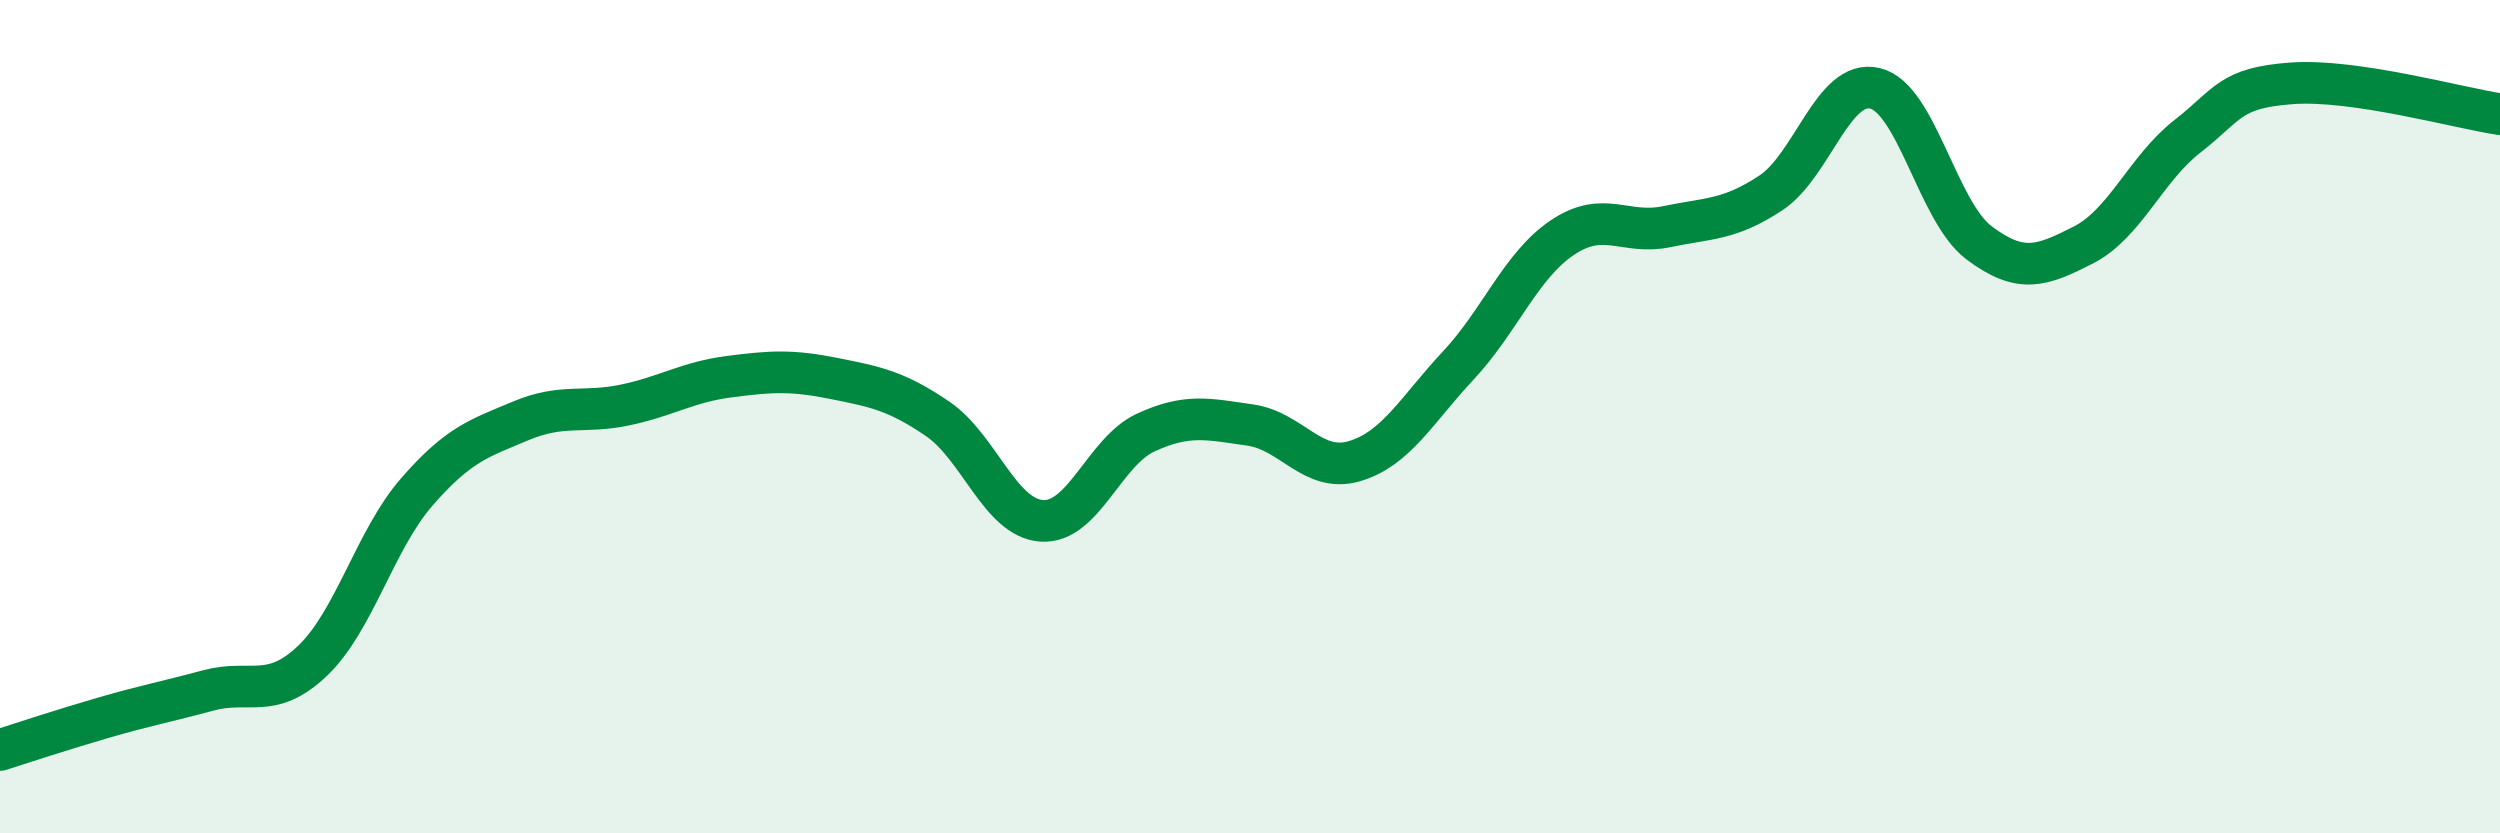
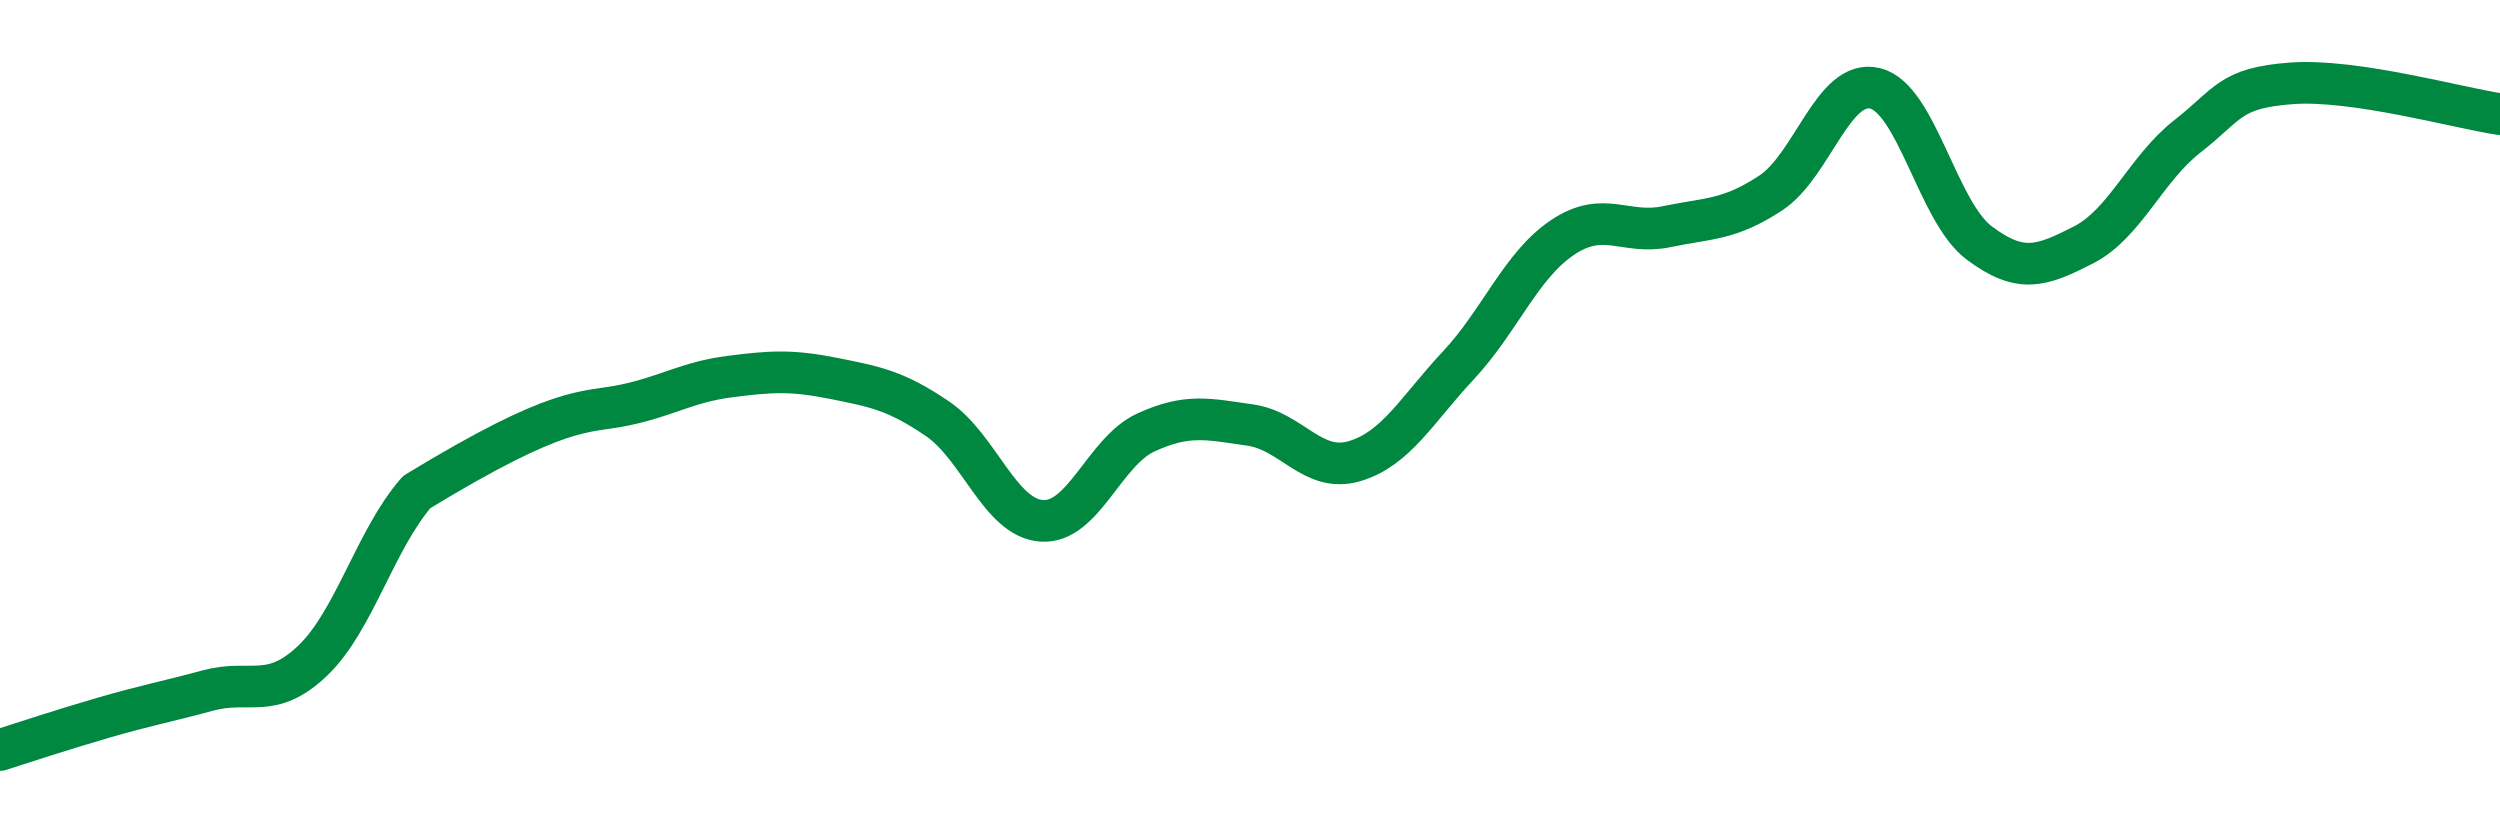
<svg xmlns="http://www.w3.org/2000/svg" width="60" height="20" viewBox="0 0 60 20">
-   <path d="M 0,18 C 0.5,17.84 1.5,17.51 2.5,17.22 C 3.5,16.93 4,16.84 5,16.57 C 6,16.3 6.5,16.81 7.5,15.86 C 8.5,14.91 9,12.96 10,11.81 C 11,10.66 11.5,10.52 12.5,10.1 C 13.5,9.68 14,9.93 15,9.72 C 16,9.51 16.5,9.17 17.5,9.04 C 18.5,8.91 19,8.88 20,9.08 C 21,9.28 21.5,9.37 22.5,10.05 C 23.5,10.73 24,12.43 25,12.5 C 26,12.57 26.5,10.84 27.5,10.38 C 28.5,9.92 29,10.06 30,10.2 C 31,10.34 31.5,11.36 32.5,11.07 C 33.5,10.78 34,9.84 35,8.77 C 36,7.7 36.5,6.37 37.5,5.7 C 38.5,5.03 39,5.65 40,5.44 C 41,5.23 41.5,5.29 42.5,4.63 C 43.5,3.97 44,1.88 45,2.12 C 46,2.36 46.5,5.08 47.5,5.83 C 48.5,6.58 49,6.39 50,5.88 C 51,5.37 51.5,4.05 52.5,3.27 C 53.5,2.49 53.5,2.11 55,2 C 56.5,1.89 59,2.59 60,2.74L60 20L0 20Z" fill="#008740" opacity="0.1" stroke-linecap="round" stroke-linejoin="round" />
-   <path d="M 0,18 C 0.5,17.84 1.5,17.51 2.5,17.22 C 3.5,16.93 4,16.84 5,16.57 C 6,16.3 6.5,16.81 7.5,15.86 C 8.5,14.91 9,12.96 10,11.81 C 11,10.66 11.5,10.52 12.5,10.1 C 13.5,9.68 14,9.93 15,9.72 C 16,9.51 16.5,9.17 17.5,9.04 C 18.5,8.91 19,8.88 20,9.08 C 21,9.28 21.5,9.37 22.5,10.05 C 23.5,10.73 24,12.43 25,12.5 C 26,12.57 26.5,10.84 27.5,10.38 C 28.5,9.92 29,10.06 30,10.2 C 31,10.34 31.5,11.36 32.5,11.07 C 33.5,10.78 34,9.84 35,8.77 C 36,7.7 36.5,6.37 37.5,5.7 C 38.5,5.03 39,5.65 40,5.44 C 41,5.23 41.5,5.29 42.5,4.63 C 43.5,3.97 44,1.88 45,2.12 C 46,2.36 46.5,5.08 47.5,5.83 C 48.5,6.58 49,6.39 50,5.88 C 51,5.37 51.5,4.05 52.5,3.27 C 53.5,2.49 53.5,2.11 55,2 C 56.5,1.89 59,2.59 60,2.74" stroke="#008740" stroke-width="1" fill="none" stroke-linecap="round" stroke-linejoin="round" />
+   <path d="M 0,18 C 0.5,17.84 1.5,17.51 2.5,17.22 C 3.5,16.93 4,16.84 5,16.57 C 6,16.3 6.5,16.81 7.5,15.86 C 8.5,14.91 9,12.96 10,11.81 C 13.5,9.68 14,9.93 15,9.72 C 16,9.51 16.5,9.17 17.5,9.04 C 18.5,8.91 19,8.88 20,9.08 C 21,9.28 21.5,9.37 22.5,10.05 C 23.5,10.73 24,12.43 25,12.5 C 26,12.57 26.5,10.84 27.5,10.38 C 28.5,9.92 29,10.06 30,10.2 C 31,10.34 31.5,11.36 32.5,11.07 C 33.5,10.78 34,9.84 35,8.77 C 36,7.7 36.5,6.37 37.5,5.7 C 38.5,5.03 39,5.65 40,5.44 C 41,5.23 41.5,5.29 42.5,4.63 C 43.5,3.97 44,1.88 45,2.12 C 46,2.36 46.5,5.08 47.5,5.83 C 48.5,6.58 49,6.39 50,5.88 C 51,5.37 51.5,4.05 52.5,3.27 C 53.5,2.49 53.5,2.11 55,2 C 56.5,1.89 59,2.59 60,2.74" stroke="#008740" stroke-width="1" fill="none" stroke-linecap="round" stroke-linejoin="round" />
</svg>